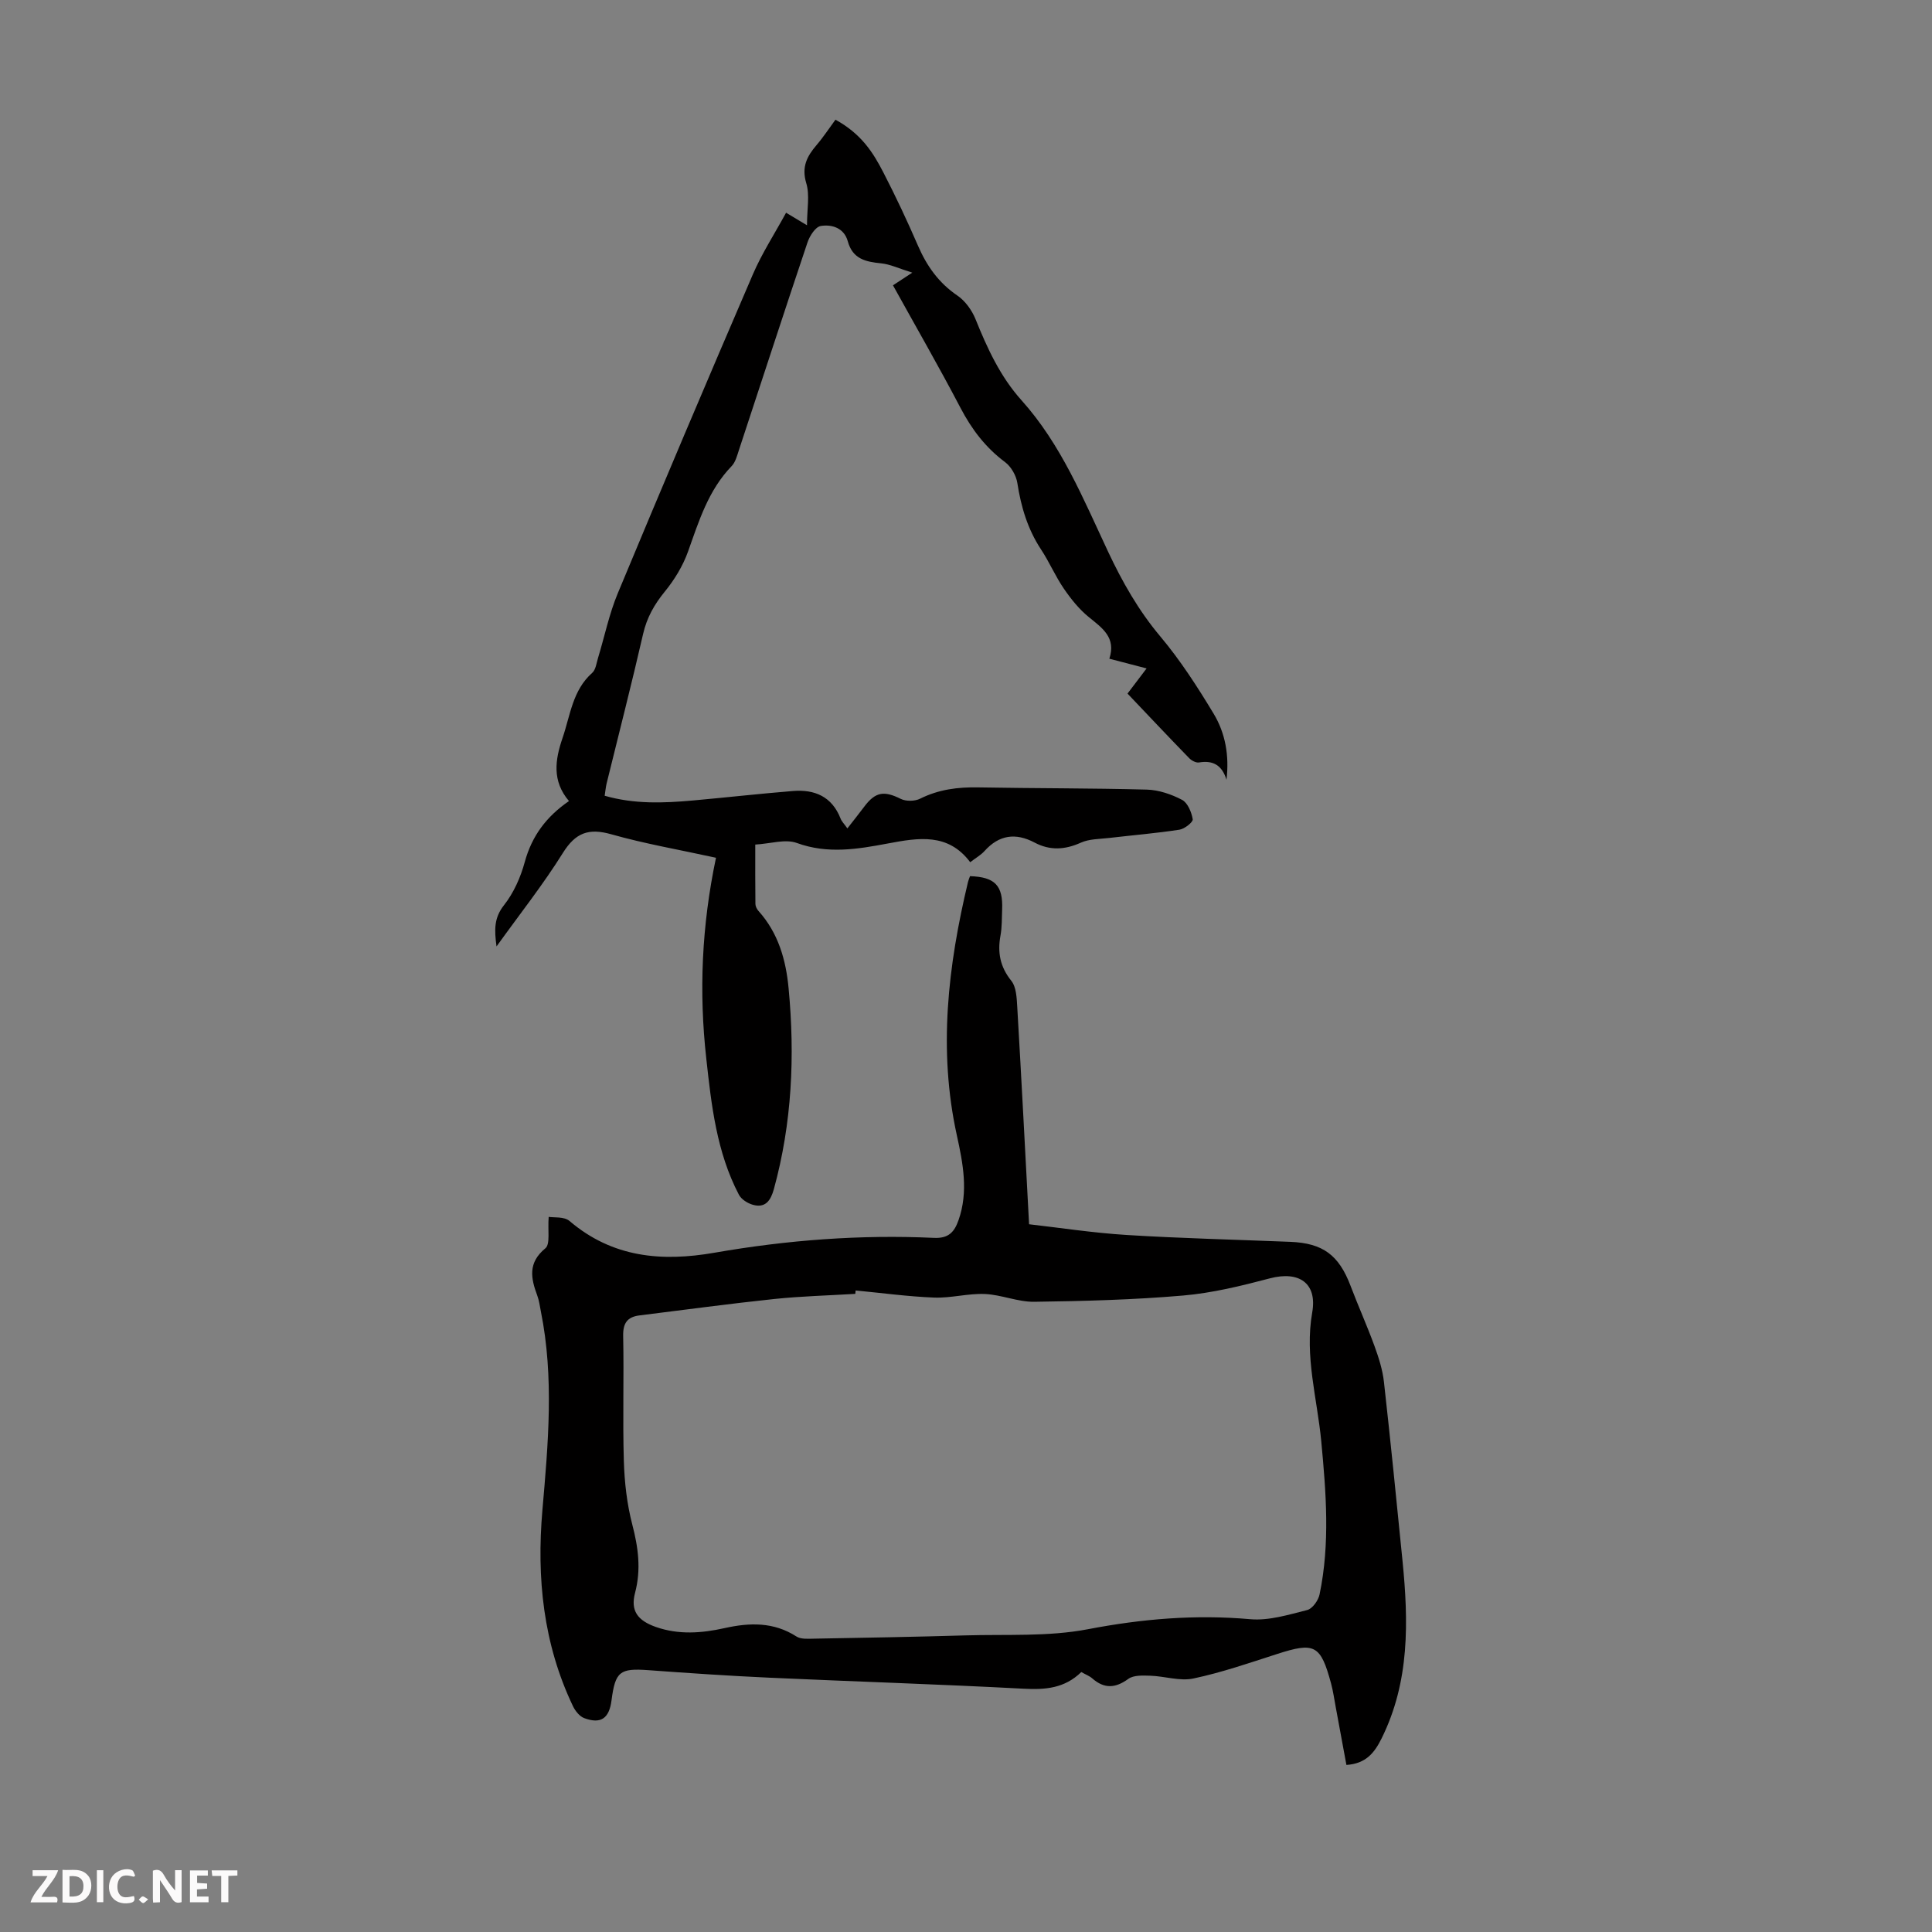
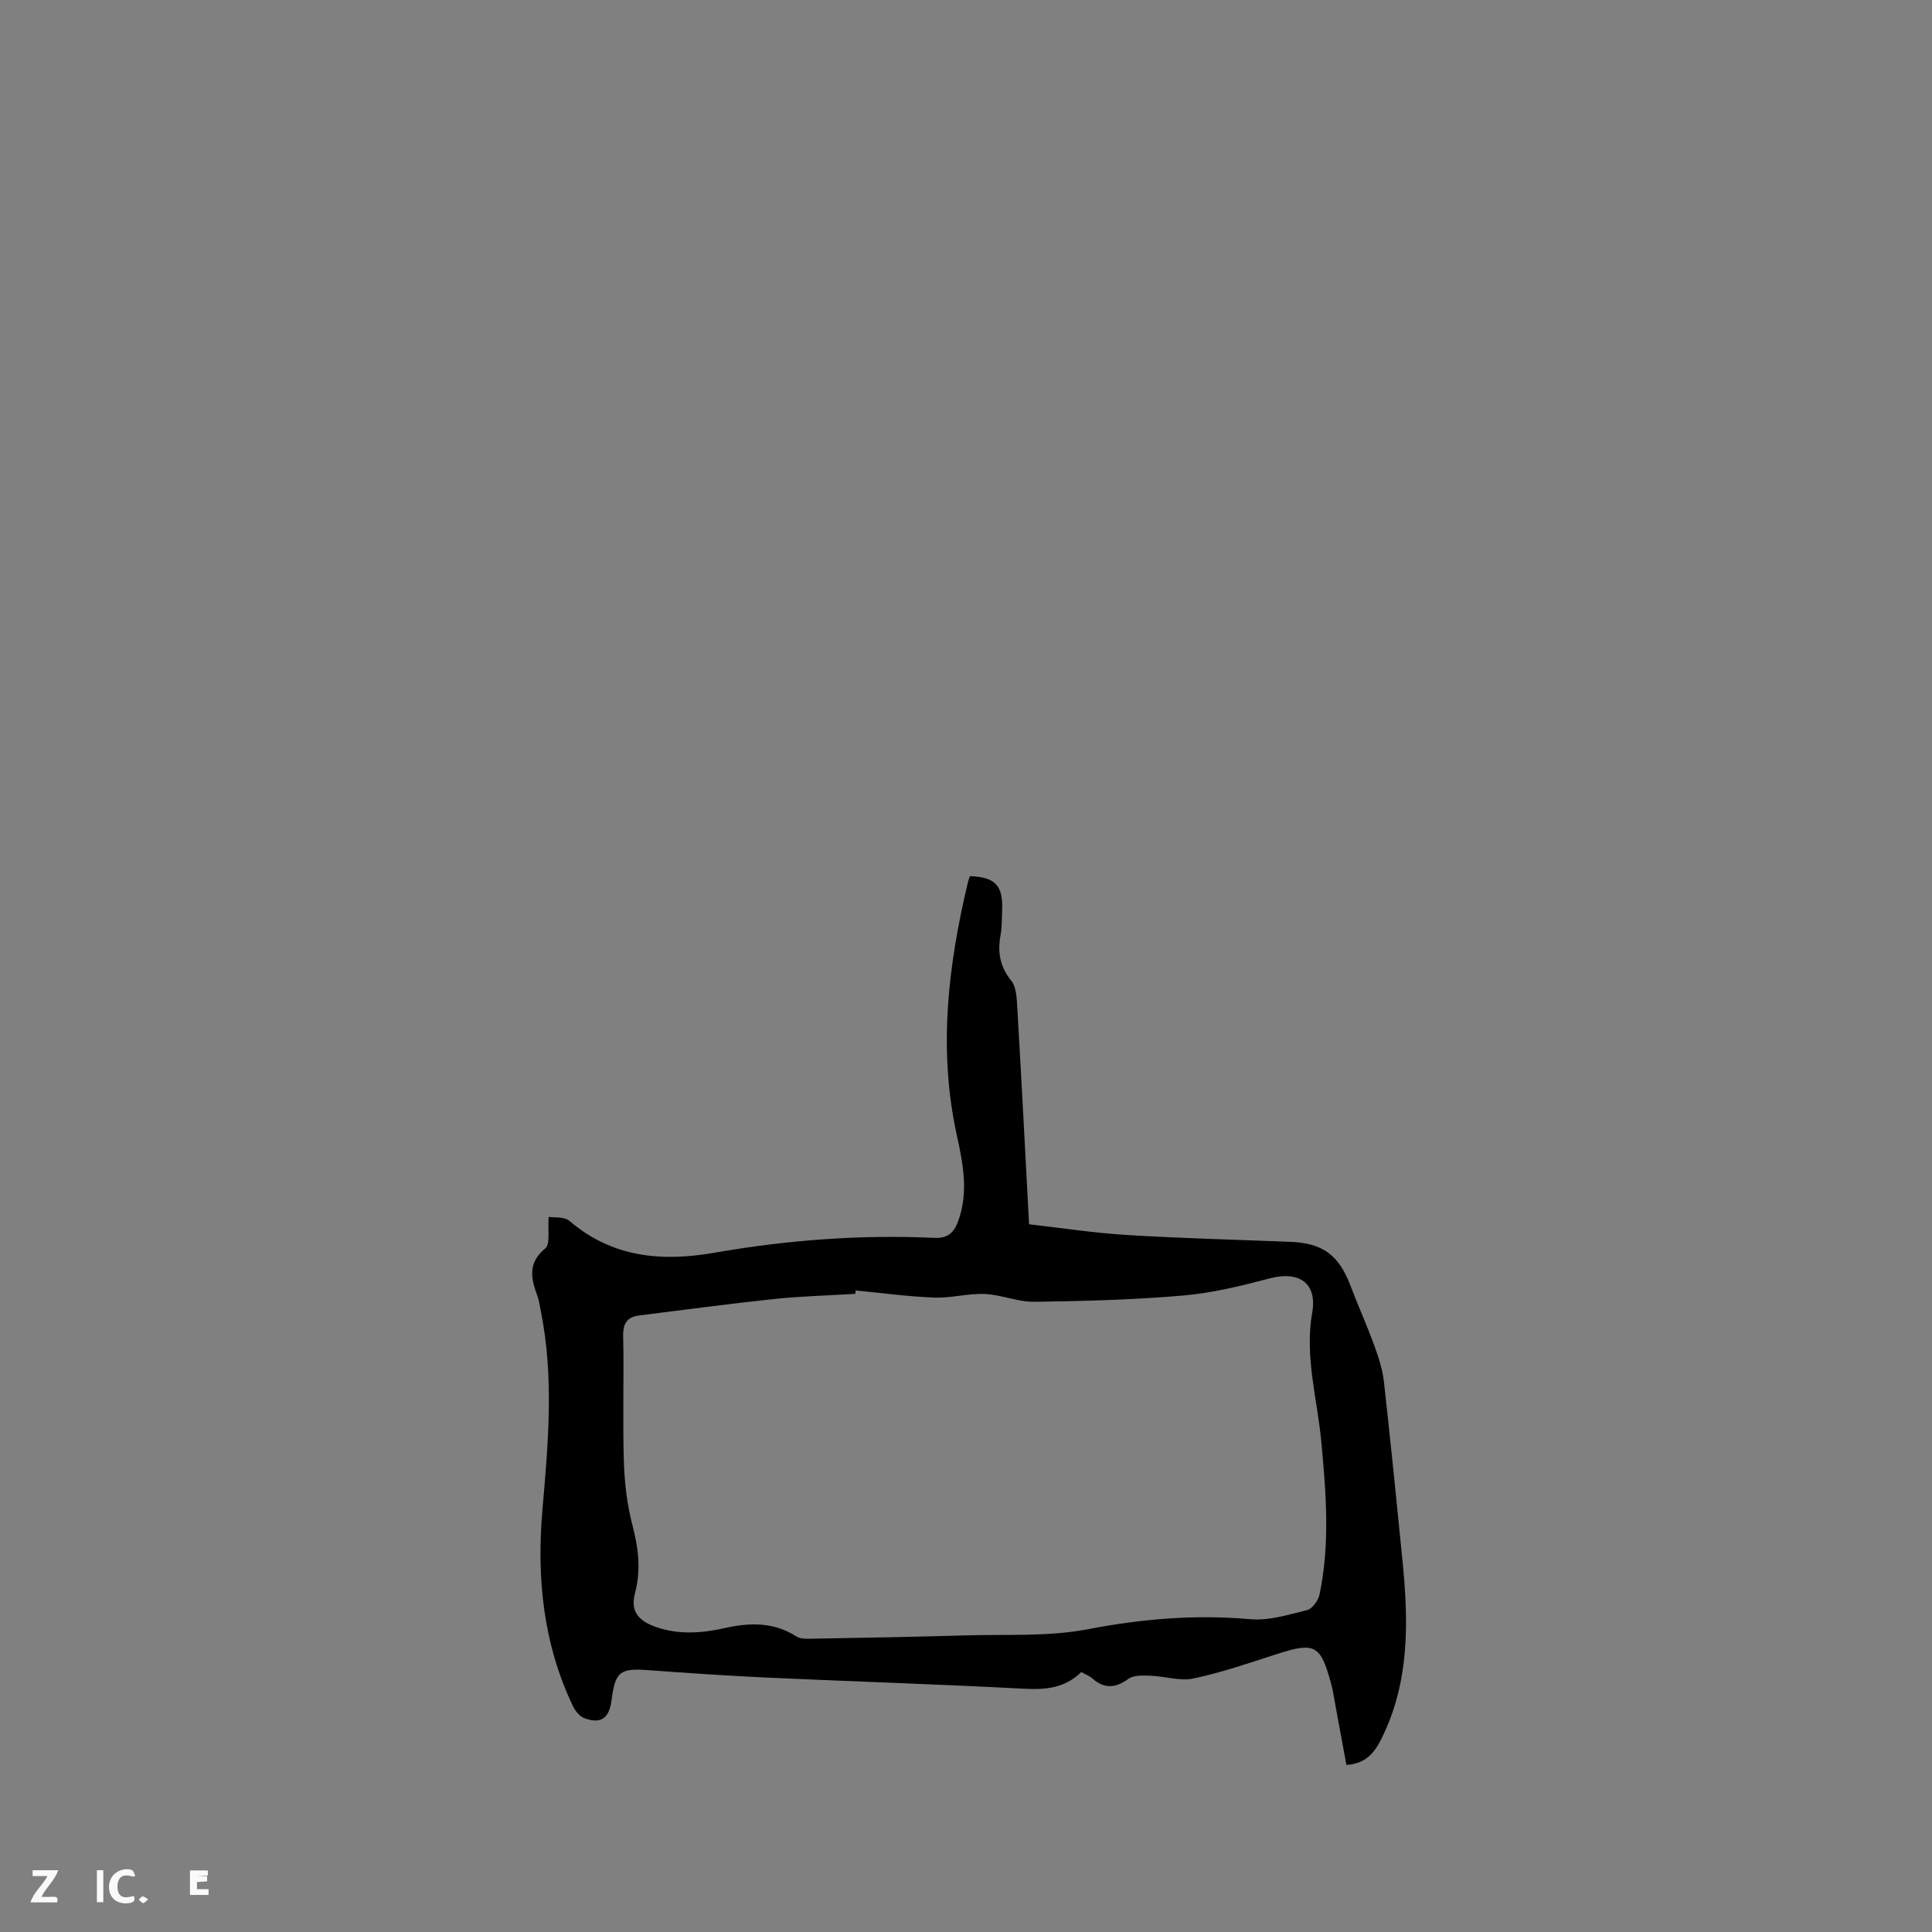
<svg xmlns="http://www.w3.org/2000/svg" enable-background="new 0 0 400 400" viewBox="0 0 400 400">
  <rect x="0" y="0" width="400" height="400" fill="#808080" stroke="none" />
  <g fill="#fbfafa">
-     <path d="m37.59 393.81c-.92.31-1.52.05-2-.78-.7-1.2-1.52-2.34-2.47-3.78v4.59c-.55.03-.95.05-1.41.07-.03-.37-.06-.64-.06-.91 0-1.91 0-3.81 0-5.7 1.13-.41 1.77-.03 2.29.91.62 1.11 1.38 2.14 2.31 3.19v-4.2h1.35v6.61z" />
-     <path d="m12.94 393.88v-6.75c1.9.19 3.93-.54 5.37 1.29.8 1.01.78 2.88.03 3.97-1.37 1.97-3.4 1.51-5.4 1.49m1.45-1.22c2.04.12 2.92-.58 2.89-2.21-.03-1.51-.98-2.19-2.89-2z" />
    <path d="m11.81 393.87h-5.49c.68-2.18 2.47-3.48 3.51-5.45h-3.08v-1.21h5.29c-.71 2.13-2.44 3.48-3.47 5.51.86 0 1.63.04 2.39-.01.79-.05 1.14.21.85 1.16" />
-     <path d="m39.33 393.86v-6.61h3.7v1.07h-2.22v1.52c.68.04 1.34.09 2.07.13v1.07c-.72.05-1.38.09-2.1.14v1.48h2.4v1.19h-3.85z" />
+     <path d="m39.33 393.86v-6.61h3.7v1.07h-2.22c.68.04 1.34.09 2.07.13v1.07c-.72.05-1.38.09-2.1.14v1.48h2.4v1.19h-3.85z" />
    <path d="m27.71 388.56c-1.15-.3-2.46-.61-3.1.64-.37.73-.41 1.93-.06 2.67.63 1.35 1.99.93 3.17.68.35.94-.01 1.32-.93 1.46-1.62.25-3.05-.27-3.76-1.48-.73-1.24-.6-3.03.31-4.17.88-1.11 2.71-1.7 4-1.16.32.13.44.74.65 1.12-.1.08-.19.16-.28.24" />
-     <path d="m49.15 387.24v1.07c-.59.02-1.17.05-1.87.08v5.44h-1.48v-5.44h-1.85c-.05-.4-.08-.73-.13-1.15z" />
    <path d="m20.06 387.21h1.33v6.62h-1.33z" />
    <path d="m30.68 393.25c-.49.38-.8.79-1.05.76-.32-.05-.6-.45-.9-.7.26-.24.51-.64.8-.67.29-.04.62.3 1.15.61" />
  </g>
  <path d="m223.87 346.18c-3.46 3.38-7.46 3.69-11.93 3.45-17.53-.93-35.08-1.48-52.61-2.28-8.38-.38-16.75-.95-25.11-1.56-5.88-.43-6.83.27-7.61 6.24-.48 3.75-2.2 4.97-5.65 3.69-.96-.36-1.86-1.48-2.33-2.47-6.16-12.89-7.55-26.57-6.33-40.6 1.19-13.73 2.44-27.45-.32-41.14-.22-1.09-.35-2.23-.74-3.27-1.34-3.6-1.98-6.79 1.67-9.79 1.05-.87.46-3.73.69-6.51 1.02.18 3.19-.1 4.31.85 8.89 7.59 19.1 8.48 30.03 6.57 15.03-2.62 30.19-3.78 45.45-3.07 3.03.14 4.21-1.25 5.06-3.66 2.08-5.89.93-11.76-.34-17.55-3.9-17.71-1.84-35.12 2.3-52.46.1-.42.28-.83.42-1.22 5.17.17 6.86 1.94 6.65 6.94-.07 1.79-.02 3.61-.34 5.36-.64 3.49-.09 6.46 2.23 9.35 1.05 1.3 1.13 3.56 1.24 5.41.86 14.72 1.62 29.44 2.45 45.01 6.12.69 13.16 1.78 20.23 2.22 11.27.7 22.57.96 33.86 1.42 6.76.27 10.06 2.75 12.48 9.14 1.58 4.17 3.42 8.25 4.95 12.45.87 2.39 1.67 4.9 1.95 7.41 1.38 12.32 2.61 24.65 3.84 36.99 1.25 12.58 1.52 25.02-4.32 36.81-1.5 3.03-3.28 5.24-7.29 5.5-.72-3.9-1.45-7.91-2.2-11.91-.31-1.65-.54-3.32-.97-4.93-2.17-8.04-3.4-8.64-11.2-6.12-5.72 1.84-11.43 3.82-17.29 5.06-2.81.6-5.94-.47-8.93-.57-1.54-.05-3.46-.15-4.57.66-2.67 1.94-4.95 2.07-7.43-.08-.56-.51-1.33-.79-2.3-1.34zm-46.72-79c-.02.23-.05.47-.07.7-5.58.34-11.18.48-16.74 1.06-9.33.98-18.62 2.25-27.93 3.4-2.53.31-3.45 1.6-3.39 4.27.18 8.62-.12 17.24.14 25.85.13 4.42.64 8.93 1.75 13.19 1.24 4.76 1.85 9.29.57 14.14-.97 3.69.51 5.72 4.32 7.06 4.72 1.65 9.47 1.29 14.23.23 5.16-1.15 10.15-1.3 14.87 1.74.9.58 2.34.47 3.53.45 10.49-.19 20.98-.37 31.47-.68 8.47-.25 17.13.3 25.36-1.28 11.21-2.15 22.24-3.08 33.6-2.07 3.85.34 7.92-.93 11.78-1.9 1.08-.27 2.3-1.98 2.56-3.22 2.2-10.54 1.35-21.13.35-31.74-.84-8.86-3.47-17.55-1.87-26.65 1.07-6.07-2.72-8.65-8.77-7.06-5.91 1.56-11.94 3.04-18 3.56-10.22.88-20.51 1.15-30.77 1.29-3.4.05-6.79-1.46-10.22-1.61-3.49-.15-7.02.87-10.51.74-5.44-.21-10.84-.96-16.26-1.47z" fill="#010000" />
-   <path d="m148.24 177.59c-7.57-1.66-14.73-2.89-21.68-4.86-4.69-1.33-7.4-.33-10.02 3.86-4.06 6.51-8.86 12.57-13.74 19.36-.47-3.49-.52-5.92 1.55-8.55 2.01-2.54 3.44-5.78 4.3-8.94 1.46-5.36 4.46-9.39 9.15-12.61-3.55-4.17-2.87-8.57-1.33-13.06 1.61-4.69 2.06-9.87 6.14-13.48.73-.65.88-2.01 1.2-3.07 1.36-4.46 2.3-9.09 4.08-13.37 9.19-22.08 18.52-44.1 27.98-66.06 1.88-4.37 4.51-8.41 6.88-12.77 1.51.91 2.44 1.46 4.33 2.6 0-3.36.6-6.23-.15-8.71-1.01-3.35.13-5.55 2.11-7.87 1.46-1.71 2.69-3.6 3.93-5.28 5.44 2.98 7.84 6.89 9.93 10.94 2.56 4.96 4.94 10.03 7.16 15.15 1.82 4.2 4.28 7.69 8.15 10.32 1.62 1.1 3 3.02 3.75 4.86 2.44 6.05 5.12 11.91 9.53 16.82 8.22 9.15 12.78 20.4 17.91 31.31 2.96 6.3 6.31 12.21 10.84 17.6 4.15 4.94 7.69 10.44 11.03 15.98 2.43 4.03 3.26 8.68 2.66 13.68-.9-2.98-2.76-4.08-5.69-3.58-.62.1-1.53-.38-2.02-.88-4.28-4.4-8.49-8.87-12.78-13.38 1.31-1.73 2.5-3.3 3.95-5.21-2.77-.72-5.08-1.32-7.71-2.01 1.43-4.39-1.44-6.33-4.22-8.59-2.02-1.63-3.73-3.77-5.21-5.93-1.76-2.57-3-5.51-4.72-8.11-2.77-4.21-4.14-8.82-4.9-13.75-.24-1.56-1.3-3.4-2.55-4.33-4.05-3.02-6.91-6.8-9.24-11.26-4.45-8.5-9.25-16.83-13.96-25.34 1.11-.73 2.02-1.32 4-2.62-2.74-.85-4.56-1.74-6.46-1.93-3.21-.32-5.89-.89-6.9-4.58-.75-2.72-3.26-3.54-5.6-3.15-1.09.18-2.29 2.06-2.74 3.41-4.81 14.3-9.46 28.65-14.19 42.97-.38 1.15-.71 2.49-1.5 3.32-4.85 5.01-6.79 11.4-9.05 17.73-1.06 2.96-2.8 5.81-4.79 8.25-2.18 2.67-3.72 5.38-4.5 8.77-2.37 10.35-5.02 20.63-7.55 30.94-.18.75-.25 1.52-.41 2.57 6.1 1.76 12.18 1.53 18.28.98 6.9-.62 13.78-1.4 20.69-1.96 4.51-.37 8.09 1.15 9.87 5.7.23.6.74 1.09 1.41 2.04 1.25-1.61 2.39-3.02 3.48-4.48 2.32-3.11 4.12-3.35 7.55-1.64 1.09.55 2.93.52 4.03-.03 3.84-1.92 7.81-2.42 12.03-2.34 11.63.21 23.27.15 34.91.46 2.47.07 5.08.96 7.29 2.12 1.17.61 1.97 2.56 2.21 4.02.1.58-1.69 2-2.75 2.16-4.82.74-9.7 1.14-14.55 1.71-1.97.23-4.11.19-5.85.97-3.3 1.49-6.41 1.67-9.58-.01-3.94-2.08-7.36-1.61-10.38 1.75-.73.81-1.74 1.38-2.96 2.31-4.58-6.11-10.69-5.07-17.03-3.88-6.23 1.17-12.46 2.24-18.86-.1-2.39-.87-5.47.15-8.61.33 0 4.31-.02 8.31.03 12.3.01.5.31 1.08.65 1.46 4.09 4.55 5.67 10.12 6.22 15.98 1.33 14.02.71 27.93-3.05 41.6-.64 2.31-1.72 3.99-4.37 3.23-1.08-.31-2.37-1.12-2.87-2.08-4.61-8.81-5.69-18.48-6.75-28.18-1.54-13.79-.96-27.47 2.01-41.58z" fill="#010000" />
</svg>